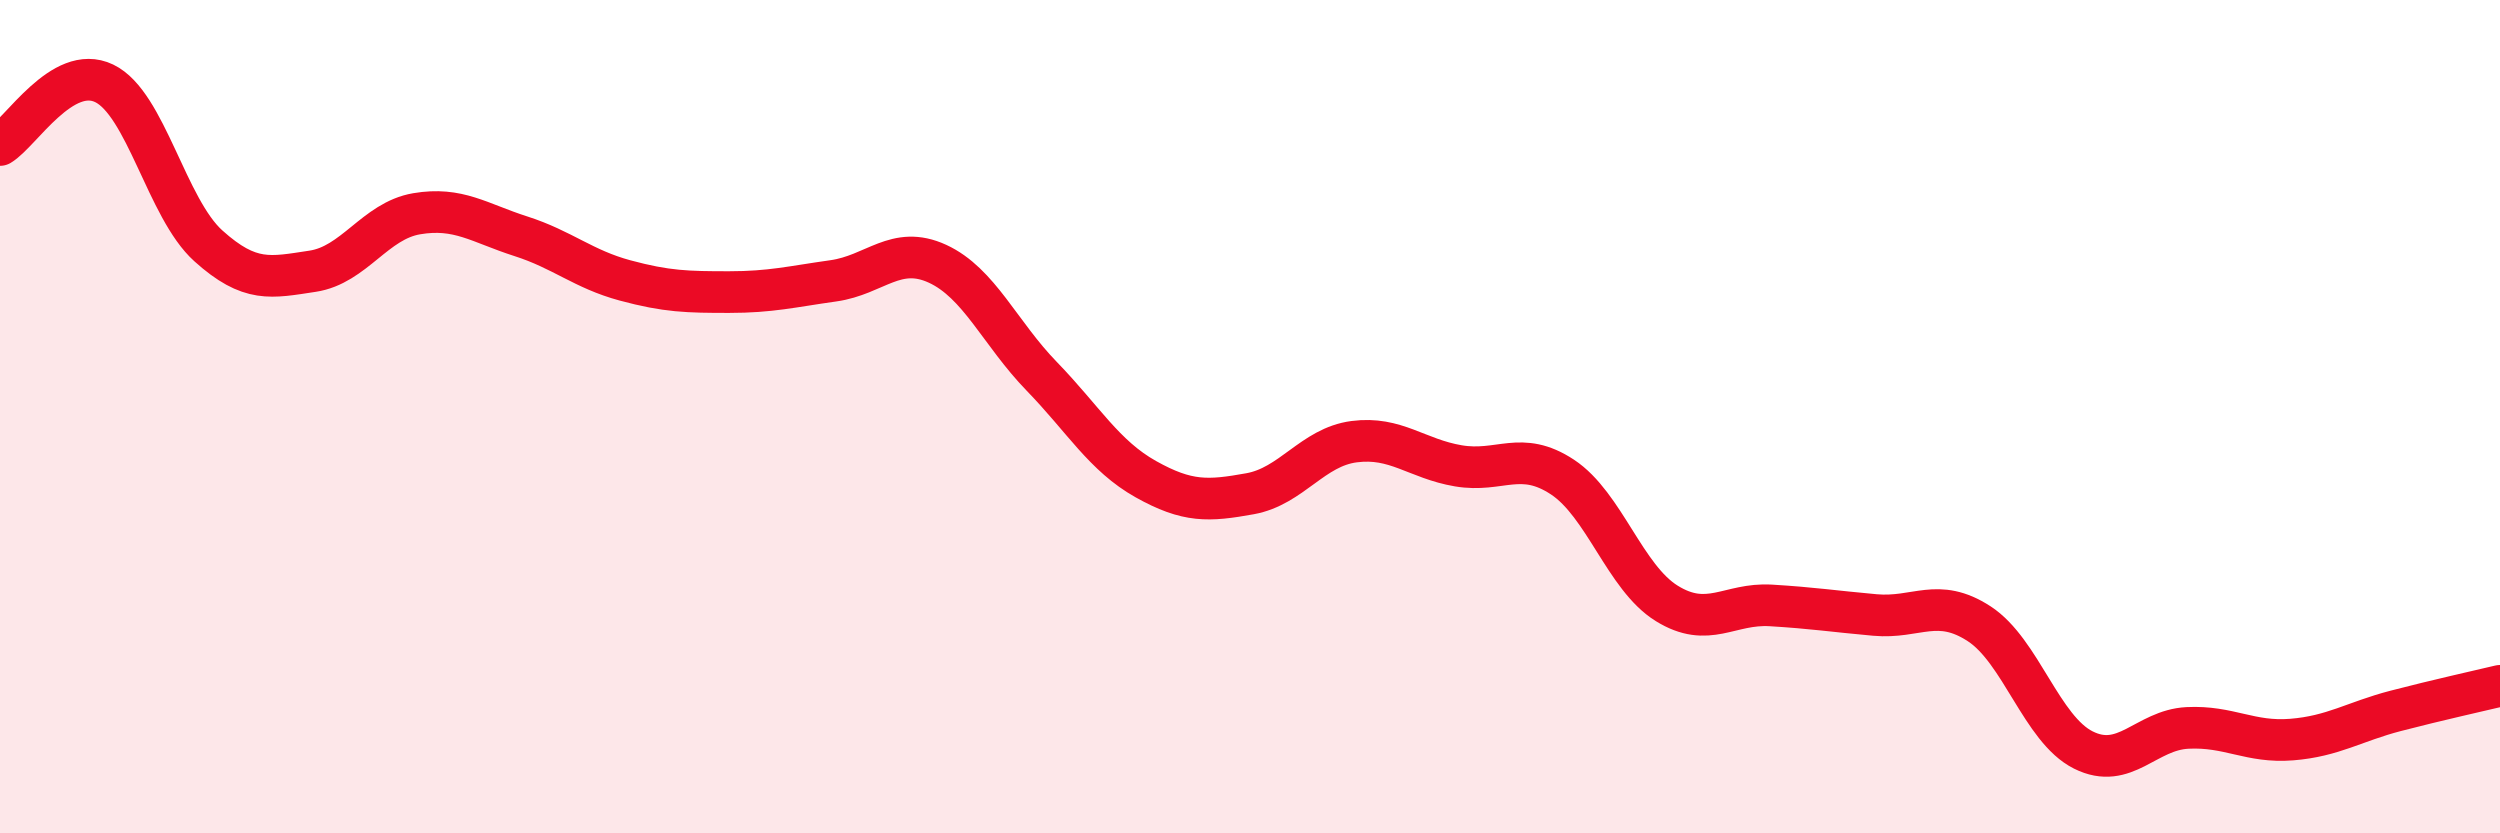
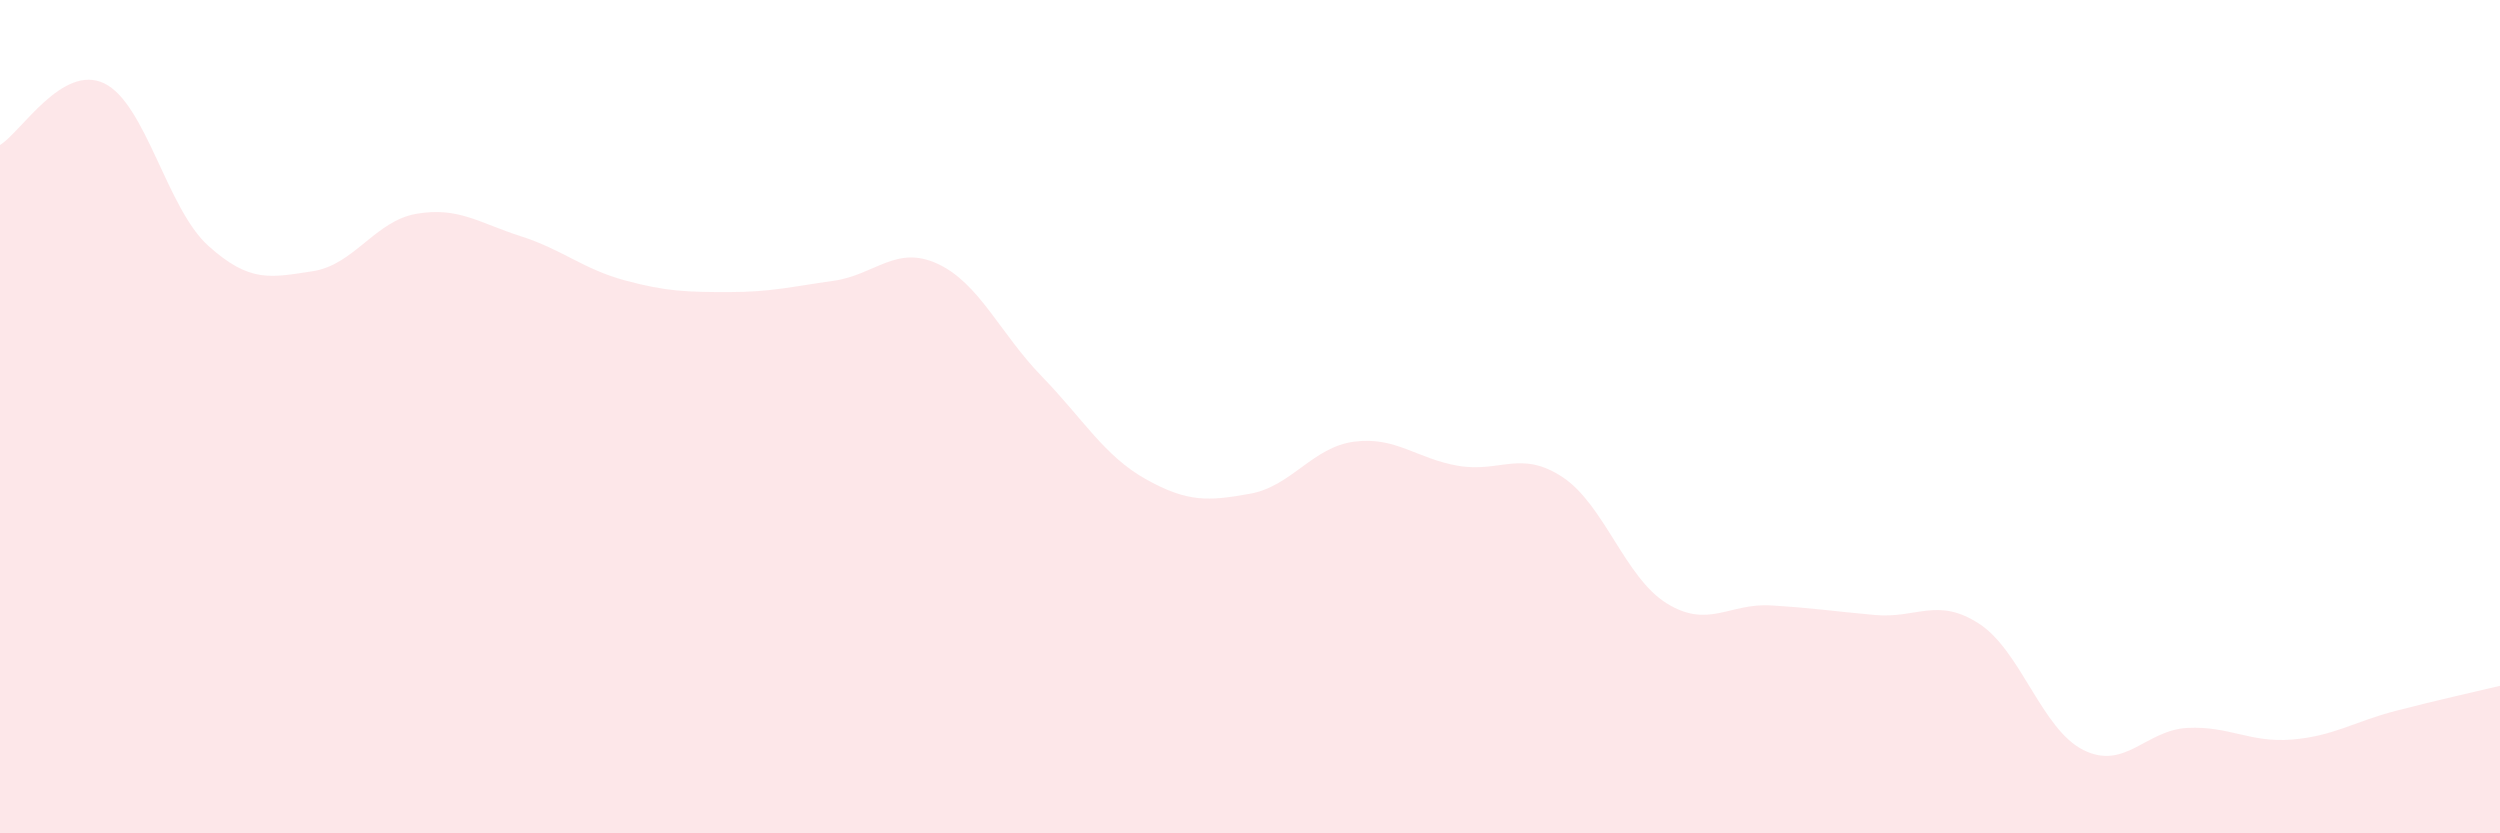
<svg xmlns="http://www.w3.org/2000/svg" width="60" height="20" viewBox="0 0 60 20">
  <path d="M 0,3.48 C 0.5,3.18 1.5,1.52 2.5,2 C 3.5,2.48 4,5 5,5.9 C 6,6.8 6.5,6.66 7.5,6.51 C 8.5,6.36 9,5.3 10,5.13 C 11,4.96 11.5,5.35 12.5,5.67 C 13.5,5.99 14,6.46 15,6.73 C 16,7 16.5,7.01 17.5,7.01 C 18.5,7.01 19,6.88 20,6.74 C 21,6.6 21.5,5.87 22.5,6.33 C 23.5,6.79 24,8 25,9.03 C 26,10.06 26.5,10.94 27.5,11.5 C 28.5,12.06 29,12.03 30,11.85 C 31,11.67 31.5,10.73 32.5,10.6 C 33.5,10.47 34,11.01 35,11.18 C 36,11.35 36.5,10.79 37.5,11.45 C 38.5,12.11 39,13.86 40,14.48 C 41,15.1 41.5,14.47 42.5,14.53 C 43.5,14.59 44,14.67 45,14.76 C 46,14.85 46.5,14.32 47.5,14.97 C 48.5,15.62 49,17.5 50,18 C 51,18.5 51.5,17.52 52.5,17.47 C 53.5,17.42 54,17.83 55,17.75 C 56,17.67 56.5,17.32 57.5,17.06 C 58.5,16.8 59.5,16.58 60,16.46L60 20L0 20Z" fill="#EB0A25" opacity="0.1" stroke-linecap="round" stroke-linejoin="round" />
-   <path d="M 0,3.48 C 0.5,3.18 1.5,1.52 2.5,2 C 3.5,2.48 4,5 5,5.9 C 6,6.8 6.5,6.66 7.5,6.51 C 8.5,6.36 9,5.3 10,5.13 C 11,4.96 11.5,5.35 12.5,5.67 C 13.5,5.99 14,6.46 15,6.73 C 16,7 16.5,7.01 17.5,7.01 C 18.5,7.01 19,6.88 20,6.74 C 21,6.6 21.5,5.87 22.5,6.33 C 23.5,6.79 24,8 25,9.03 C 26,10.06 26.5,10.94 27.5,11.5 C 28.5,12.06 29,12.03 30,11.85 C 31,11.67 31.5,10.73 32.5,10.6 C 33.5,10.47 34,11.01 35,11.18 C 36,11.35 36.5,10.79 37.5,11.45 C 38.5,12.11 39,13.86 40,14.48 C 41,15.1 41.5,14.47 42.5,14.53 C 43.5,14.59 44,14.67 45,14.76 C 46,14.85 46.5,14.32 47.5,14.97 C 48.5,15.62 49,17.5 50,18 C 51,18.5 51.5,17.52 52.5,17.47 C 53.5,17.42 54,17.83 55,17.75 C 56,17.67 56.5,17.32 57.5,17.06 C 58.5,16.8 59.5,16.58 60,16.46" stroke="#EB0A25" stroke-width="1" fill="none" stroke-linecap="round" stroke-linejoin="round" />
</svg>